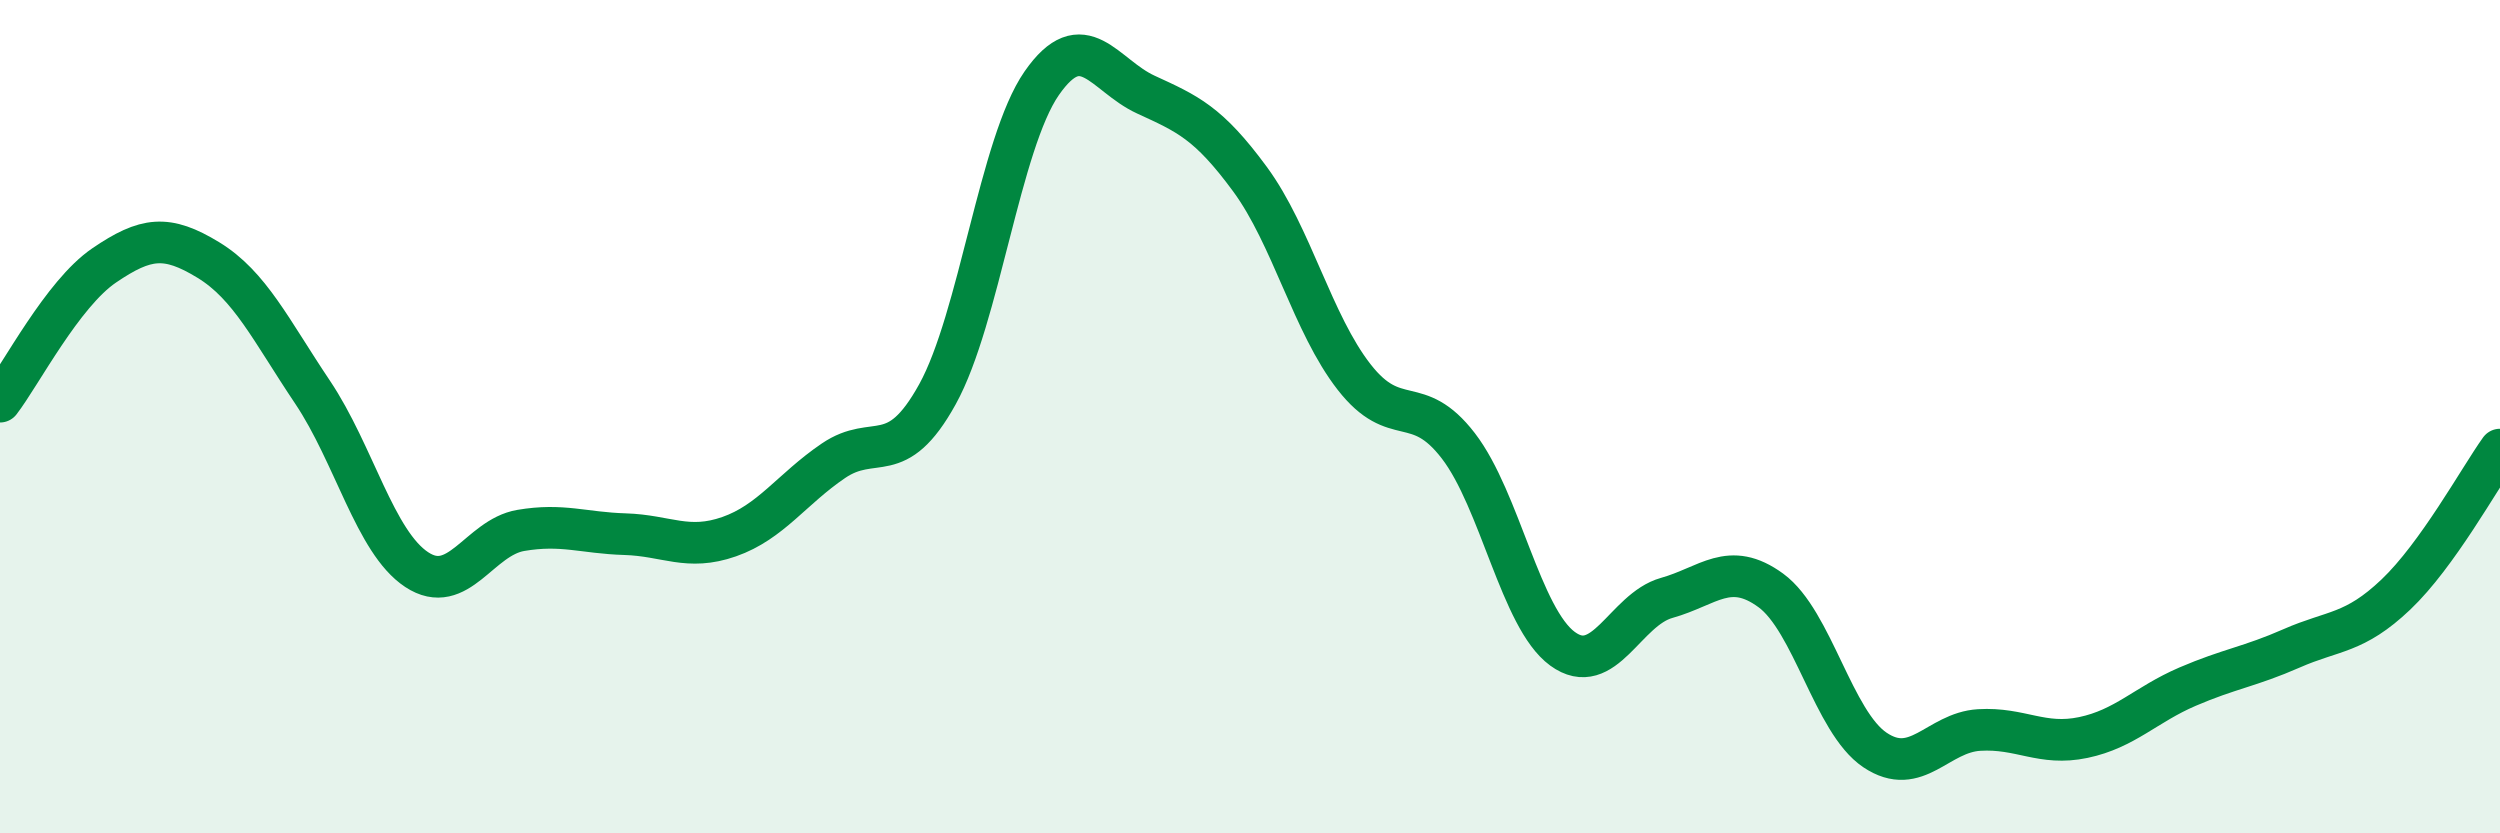
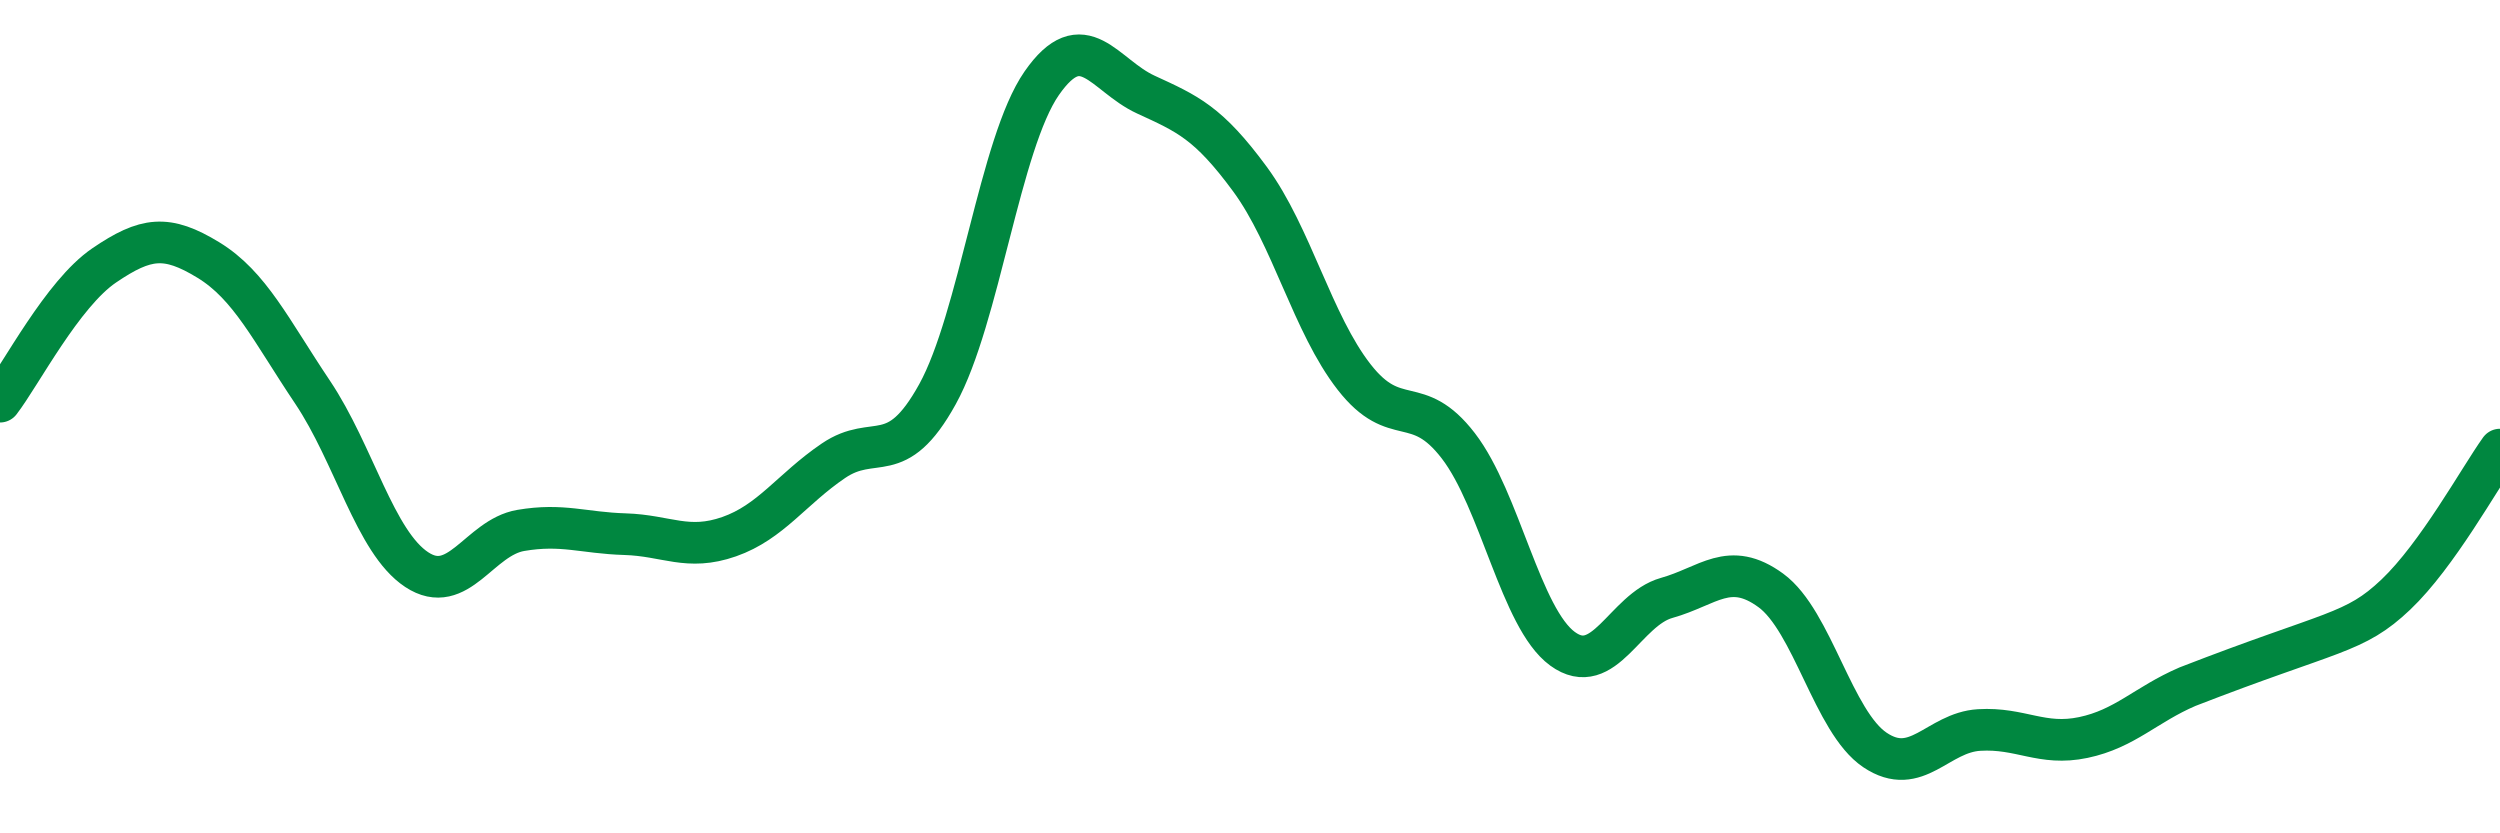
<svg xmlns="http://www.w3.org/2000/svg" width="60" height="20" viewBox="0 0 60 20">
-   <path d="M 0,9.64 C 0.5,8.99 1.5,7.05 2.5,6.37 C 3.5,5.69 4,5.63 5,6.24 C 6,6.85 6.5,7.92 7.5,9.41 C 8.5,10.9 9,13.01 10,13.67 C 11,14.33 11.5,12.9 12.5,12.73 C 13.5,12.56 14,12.79 15,12.82 C 16,12.85 16.5,13.23 17.5,12.88 C 18.5,12.53 19,11.74 20,11.06 C 21,10.38 21.5,11.27 22.5,9.46 C 23.5,7.65 24,3.44 25,2 C 26,0.56 26.5,1.81 27.5,2.27 C 28.5,2.73 29,2.94 30,4.3 C 31,5.66 31.5,7.77 32.5,9.05 C 33.5,10.33 34,9.4 35,10.7 C 36,12 36.5,14.84 37.5,15.57 C 38.5,16.3 39,14.63 40,14.35 C 41,14.07 41.5,13.44 42.5,14.17 C 43.5,14.9 44,17.33 45,18 C 46,18.67 46.5,17.58 47.5,17.52 C 48.5,17.46 49,17.91 50,17.7 C 51,17.49 51.5,16.91 52.5,16.48 C 53.5,16.05 54,16 55,15.56 C 56,15.12 56.5,15.22 57.5,14.27 C 58.5,13.32 59.5,11.49 60,10.79L60 20L0 20Z" fill="#008740" opacity="0.1" stroke-linecap="round" stroke-linejoin="round" />
-   <path d="M 0,9.64 C 0.5,8.99 1.5,7.05 2.5,6.37 C 3.5,5.69 4,5.63 5,6.24 C 6,6.85 6.5,7.92 7.5,9.41 C 8.5,10.9 9,13.01 10,13.67 C 11,14.33 11.5,12.9 12.5,12.73 C 13.5,12.56 14,12.79 15,12.82 C 16,12.85 16.5,13.23 17.5,12.88 C 18.5,12.53 19,11.74 20,11.06 C 21,10.38 21.5,11.27 22.5,9.46 C 23.5,7.65 24,3.44 25,2 C 26,0.56 26.5,1.81 27.5,2.27 C 28.5,2.73 29,2.94 30,4.3 C 31,5.66 31.5,7.77 32.5,9.05 C 33.5,10.33 34,9.4 35,10.7 C 36,12 36.5,14.84 37.5,15.57 C 38.5,16.3 39,14.63 40,14.35 C 41,14.07 41.5,13.44 42.5,14.17 C 43.5,14.9 44,17.33 45,18 C 46,18.67 46.5,17.58 47.5,17.52 C 48.5,17.46 49,17.91 50,17.7 C 51,17.49 51.5,16.91 52.5,16.48 C 53.5,16.05 54,16 55,15.56 C 56,15.12 56.5,15.22 57.5,14.27 C 58.5,13.32 59.5,11.49 60,10.79" stroke="#008740" stroke-width="1" fill="none" stroke-linecap="round" stroke-linejoin="round" />
+   <path d="M 0,9.64 C 0.5,8.99 1.5,7.05 2.5,6.37 C 3.5,5.69 4,5.63 5,6.24 C 6,6.85 6.5,7.92 7.5,9.41 C 8.5,10.9 9,13.01 10,13.67 C 11,14.33 11.5,12.9 12.5,12.73 C 13.5,12.56 14,12.79 15,12.82 C 16,12.85 16.5,13.23 17.5,12.88 C 18.5,12.53 19,11.74 20,11.06 C 21,10.38 21.5,11.27 22.5,9.46 C 23.5,7.65 24,3.44 25,2 C 26,0.56 26.5,1.81 27.5,2.27 C 28.5,2.73 29,2.94 30,4.3 C 31,5.66 31.5,7.77 32.5,9.05 C 33.5,10.33 34,9.4 35,10.7 C 36,12 36.5,14.84 37.5,15.57 C 38.5,16.3 39,14.63 40,14.35 C 41,14.07 41.5,13.44 42.5,14.17 C 43.5,14.9 44,17.33 45,18 C 46,18.67 46.5,17.58 47.5,17.52 C 48.5,17.46 49,17.91 50,17.7 C 51,17.49 51.5,16.91 52.5,16.48 C 56,15.12 56.5,15.22 57.5,14.27 C 58.5,13.32 59.5,11.49 60,10.79" stroke="#008740" stroke-width="1" fill="none" stroke-linecap="round" stroke-linejoin="round" />
</svg>